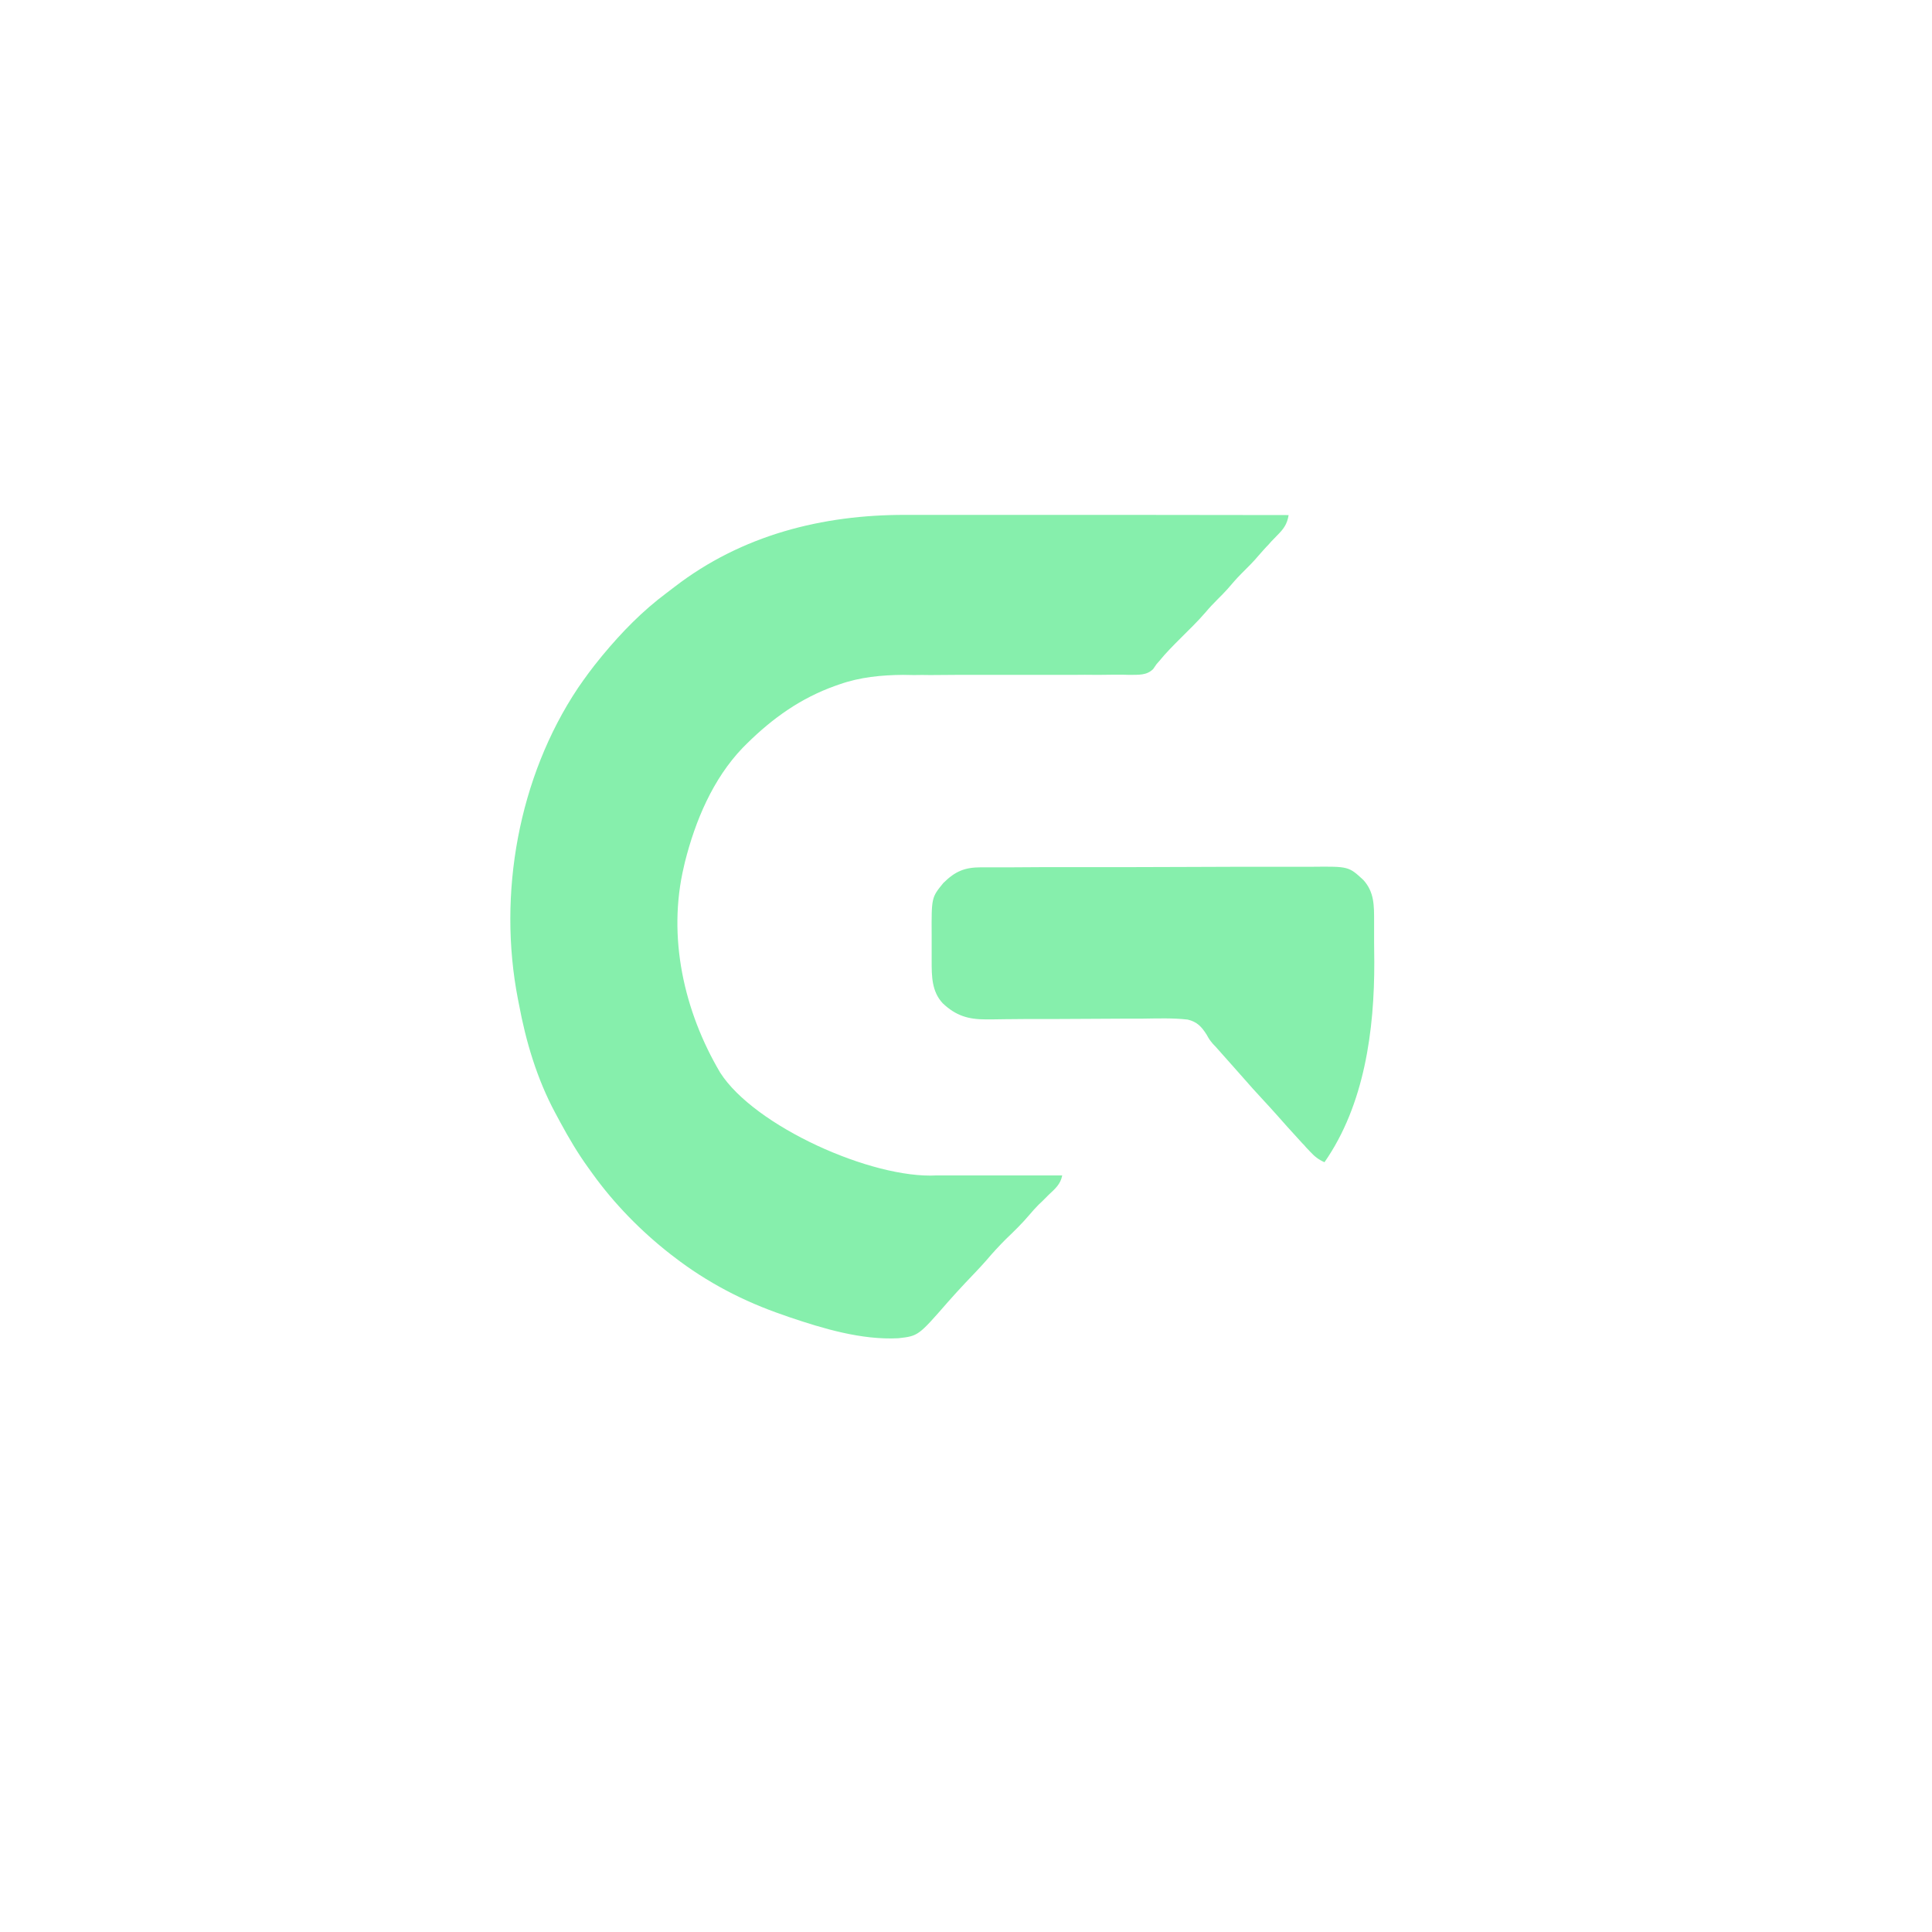
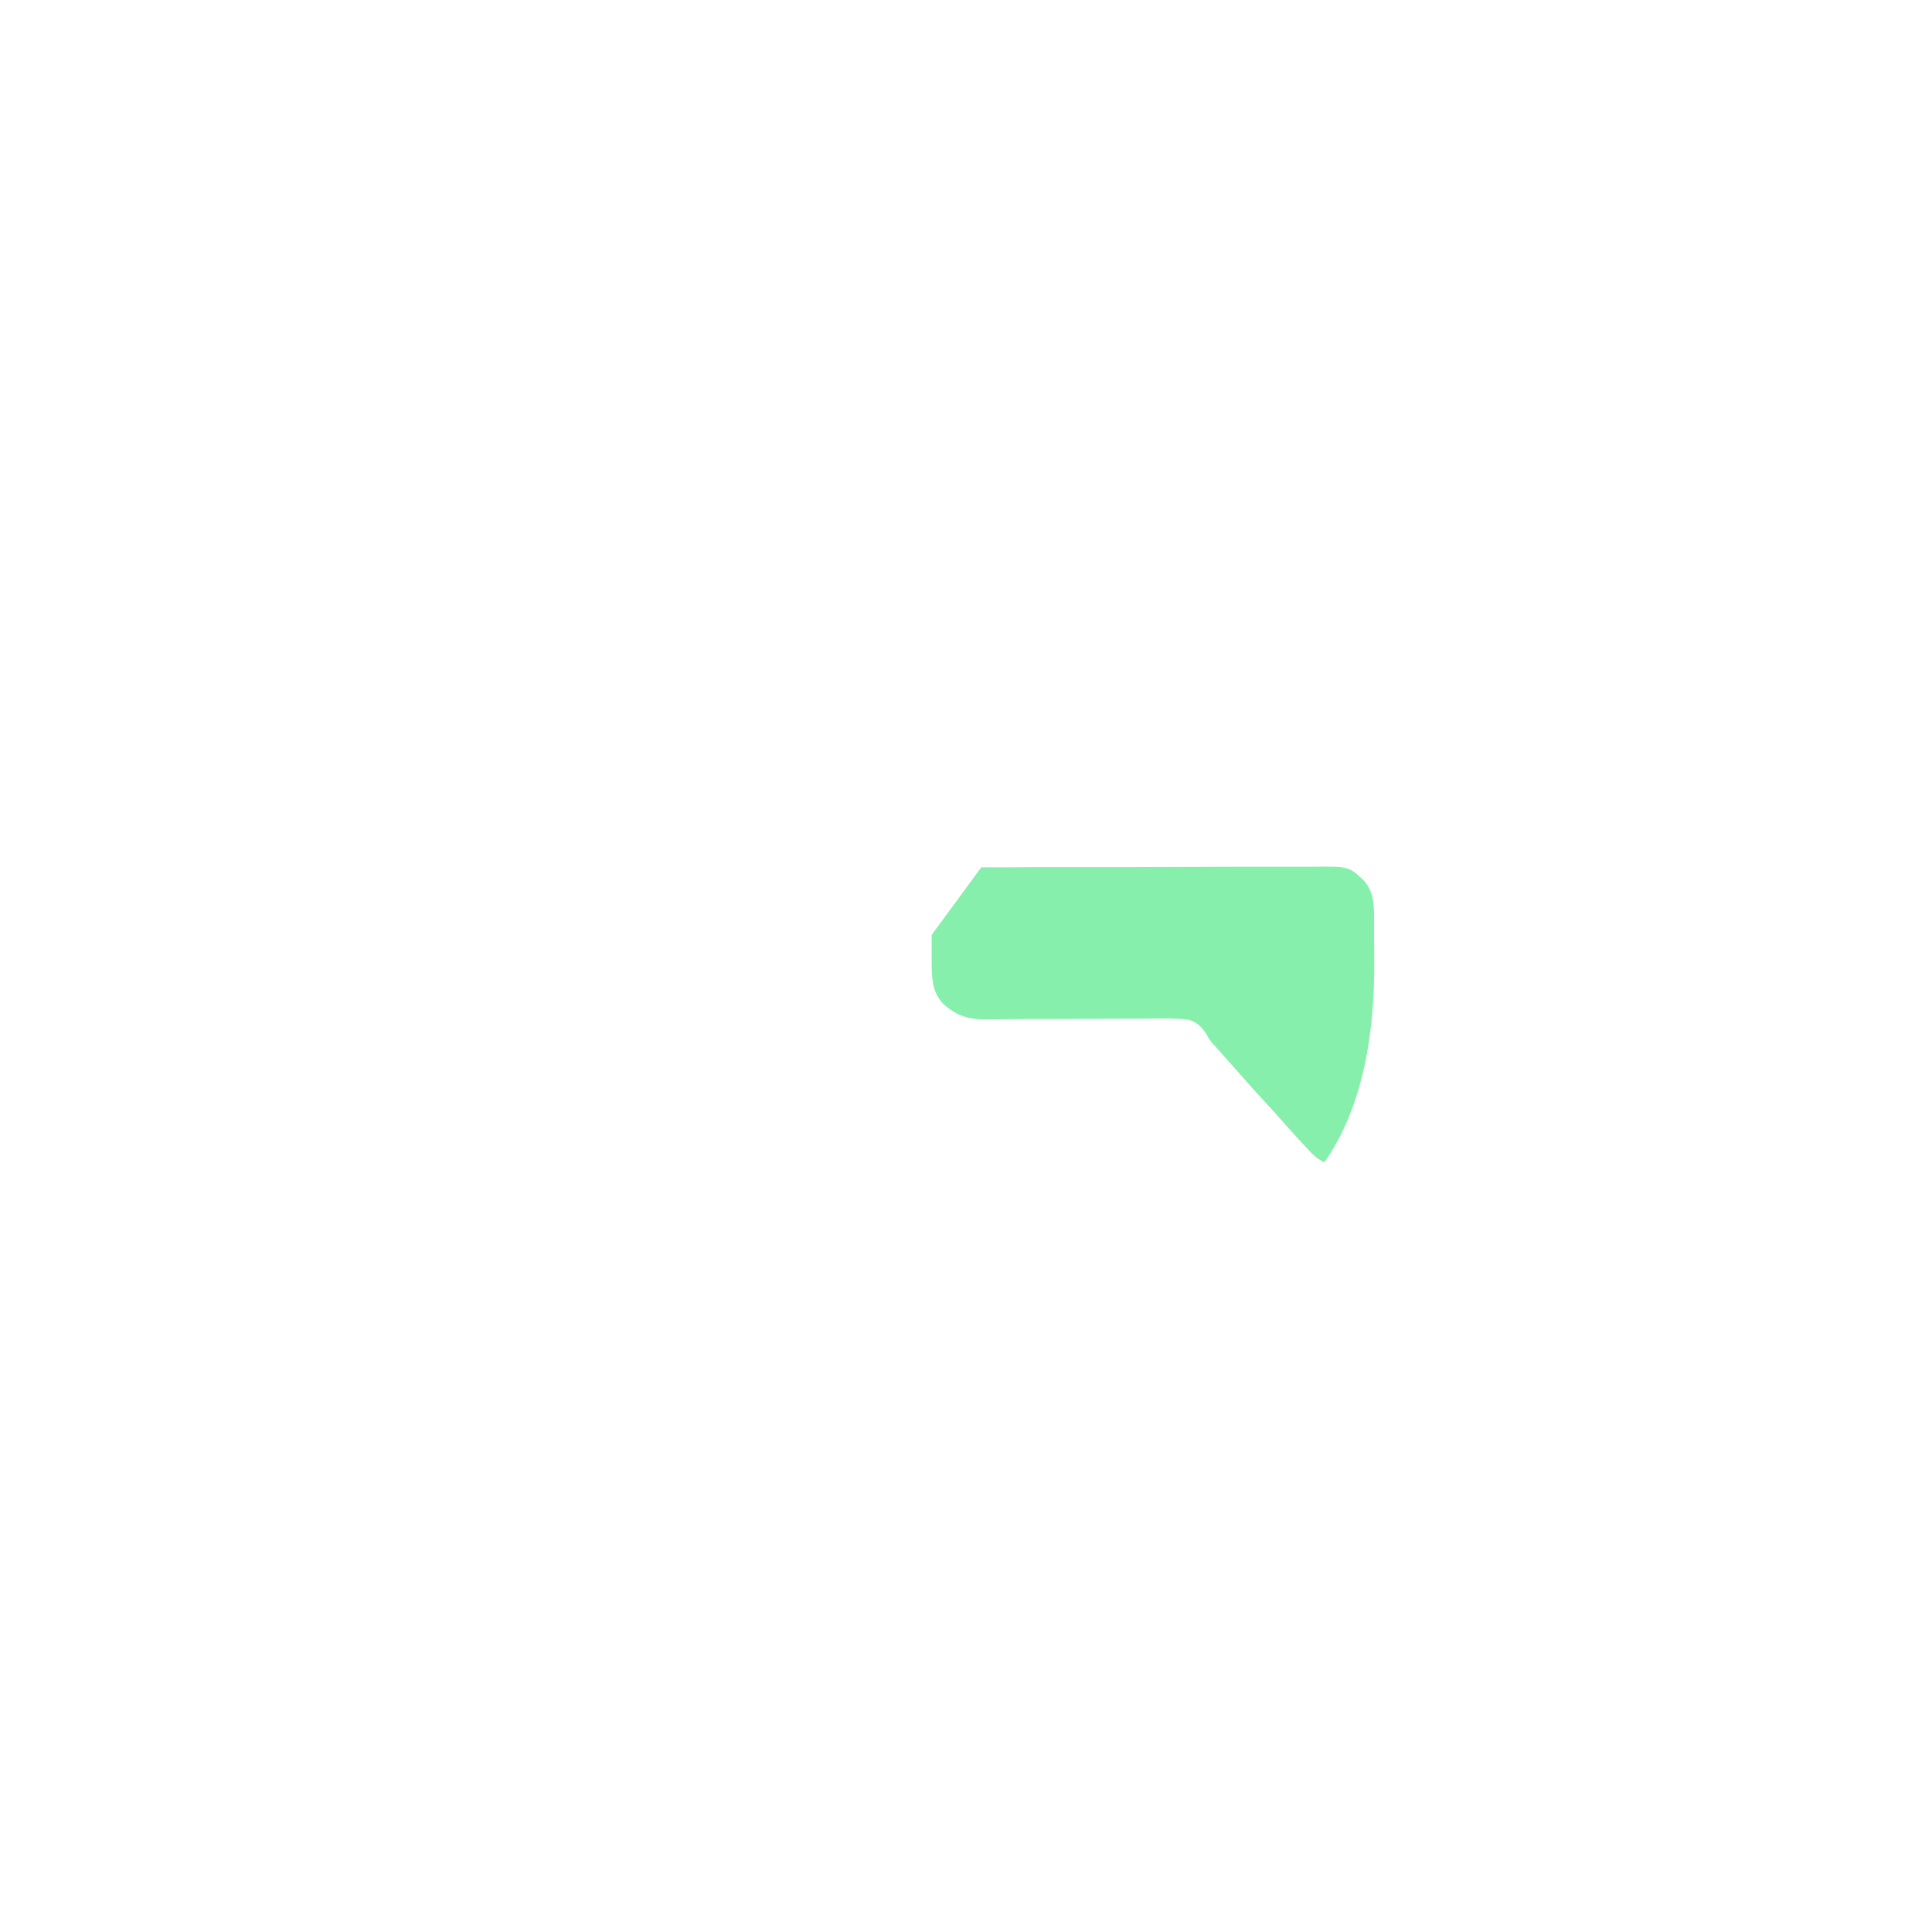
<svg xmlns="http://www.w3.org/2000/svg" version="1.2" viewBox="0 0 1024 1024" width="1024" height="1024">
  <title>geninone</title>
  <style>
		.s0 { fill: #86efac } 
	</style>
  <g id="Layer 1">
-     <path class="s0" d="m563 623c-0.9 4.7-3.8 7.1-7.1 10.2q-1.8 1.8-3.6 3.6-0.9 0.8-1.8 1.7c-1.7 1.7-3.3 3.5-4.9 5.4-3.9 4.6-8.1 8.7-12.4 12.8-3.6 3.6-7.1 7.4-10.4 11.3-3.6 4.1-7.4 8-11.2 12-3.1 3.3-6.2 6.7-9.2 10.1-15.7 18-15.7 18-26.3 19.2-19.5 1-39.8-5.1-58.1-11.3q-1.2-0.4-2.5-0.9c-21.2-7.2-40.8-17.4-58.5-31.1q-0.8-0.6-1.7-1.3c-15.5-12.1-29.8-26.7-41.3-42.7q-1.2-1.6-2.3-3.2c-5.5-7.6-10.2-15.6-14.7-23.9q-1.4-2.6-2.8-5.2c-9.6-17.9-15.5-37.7-19.2-57.7-0.2-1.2-0.2-1.2-0.5-2.5-10.8-55.6 0.3-117.6 31.8-164.8 3.7-5.4 7.5-10.6 11.7-15.7q0.6-0.8 1.3-1.6c10.3-12.4 21.1-23.5 34.1-33.2q2.1-1.6 4.2-3.2c35.6-27.4 78.2-38.2 122.3-38.1q3.3 0 6.7 0 9 0 17.9 0 9.5 0 18.9 0 15.8 0 31.6 0 16.2 0 32.5 0c1 0 1 0 2 0q5 0 10.1 0 41.7 0.1 83.4 0.1c-0.8 4.9-2.7 7.4-6.1 10.8q-1.5 1.6-3.1 3.2c-0.7 0.8-0.7 0.8-1.4 1.6-1.8 1.8-3.4 3.7-5.1 5.6-2.9 3.5-6.1 6.6-9.3 9.8-2.6 2.6-4.9 5.3-7.3 8.1-1.7 1.9-3.4 3.6-5.2 5.4-2.3 2.3-4.4 4.5-6.5 7-4.2 4.9-8.9 9.4-13.5 14-3.8 3.8-7.6 7.6-11 11.8q-0.7 0.8-1.5 1.7-0.9 1.3-1.8 2.6c-3.5 3.5-7.8 3-12.6 3.1q-1.8-0.1-3.8-0.1-2 0-4.1 0-4.3 0.1-8.7 0.1-7-0.1-13.9 0-11 0-22 0-19.7 0-39.3 0-6.9 0.1-13.8 0.1-4.3-0.1-8.6 0-2.9 0-5.8-0.1c-11.5 0.1-22.8 1.2-33.6 5q-1.1 0.4-2.3 0.8c-18.2 6.5-33 17-46.7 30.5q-1.2 1.2-2.4 2.4c-15.8 16.5-25.1 38.7-30.6 60.6q-0.3 1.1-0.5 2.2c-8.9 37.3 0 76.8 19.2 109.3 18.2 28.5 80.5 56.4 114.7 54.5" />
-     <path class="s0" d="m520.1 459.7q1.2 0 2.5 0 4.1 0 8.2 0 2.9 0 5.9 0 7.9-0.1 15.9-0.1 5 0 10 0 17.3 0 34.7 0 16.2 0 32.4-0.1 13.9-0.1 27.8-0.1 8.4 0 16.7 0 7.8 0 15.6 0 2.9 0 5.7 0c19.3-0.2 19.3-0.2 27.1 7 5.9 6.5 5.7 13.8 5.7 22.1q0 1.7 0 3.4 0 3.6 0 7.3 0 5.3 0.1 10.7c0.1 36-5.2 75.7-26.4 106.1-3.2-1.4-5.3-3.1-7.6-5.6q-1.1-1.1-2.1-2.2c-1-1.2-1-1.2-2.1-2.3q-1-1.1-2.1-2.3-5.8-6.3-11.5-12.8c-2.3-2.6-4.7-5.2-7.1-7.8q-5.5-5.9-10.8-12-3.1-3.5-6.2-7-4-4.5-8-9-0.8-0.9-1.7-1.8c-1.8-2.2-1.8-2.2-3.2-4.7-2.7-4.3-5.1-6.9-10.1-8.1-7.9-0.9-15.9-0.6-23.9-0.5q-3.9 0-7.9 0-9.2 0-18.5 0.1c-11.6 0.1-23.3 0.1-35 0.1q-5.8 0.1-11.5 0.1-3.6 0.1-7.1 0.1-1.6 0-3.2 0c-9.3 0-15.8-2-22.7-8.5-5.9-6.3-5.9-14.4-5.9-22.6q0-1.1 0-2.2 0-2.3 0-4.6 0-3.4 0-6.9c-0.1-19.8-0.1-19.8 6.2-27.5 6.3-6.2 11.2-8.3 20.1-8.3z" />
+     <path class="s0" d="m520.1 459.7q1.2 0 2.5 0 4.1 0 8.2 0 2.9 0 5.9 0 7.9-0.1 15.9-0.1 5 0 10 0 17.3 0 34.7 0 16.2 0 32.4-0.1 13.9-0.1 27.8-0.1 8.4 0 16.7 0 7.8 0 15.6 0 2.9 0 5.7 0c19.3-0.2 19.3-0.2 27.1 7 5.9 6.5 5.7 13.8 5.7 22.1q0 1.7 0 3.4 0 3.6 0 7.3 0 5.3 0.1 10.7c0.1 36-5.2 75.7-26.4 106.1-3.2-1.4-5.3-3.1-7.6-5.6q-1.1-1.1-2.1-2.2c-1-1.2-1-1.2-2.1-2.3q-1-1.1-2.1-2.3-5.8-6.3-11.5-12.8c-2.3-2.6-4.7-5.2-7.1-7.8q-5.5-5.9-10.8-12-3.1-3.5-6.2-7-4-4.5-8-9-0.8-0.9-1.7-1.8c-1.8-2.2-1.8-2.2-3.2-4.7-2.7-4.3-5.1-6.9-10.1-8.1-7.9-0.9-15.9-0.6-23.9-0.5q-3.9 0-7.9 0-9.2 0-18.5 0.1c-11.6 0.1-23.3 0.1-35 0.1q-5.8 0.1-11.5 0.1-3.6 0.1-7.1 0.1-1.6 0-3.2 0c-9.3 0-15.8-2-22.7-8.5-5.9-6.3-5.9-14.4-5.9-22.6q0-1.1 0-2.2 0-2.3 0-4.6 0-3.4 0-6.9z" />
  </g>
</svg>